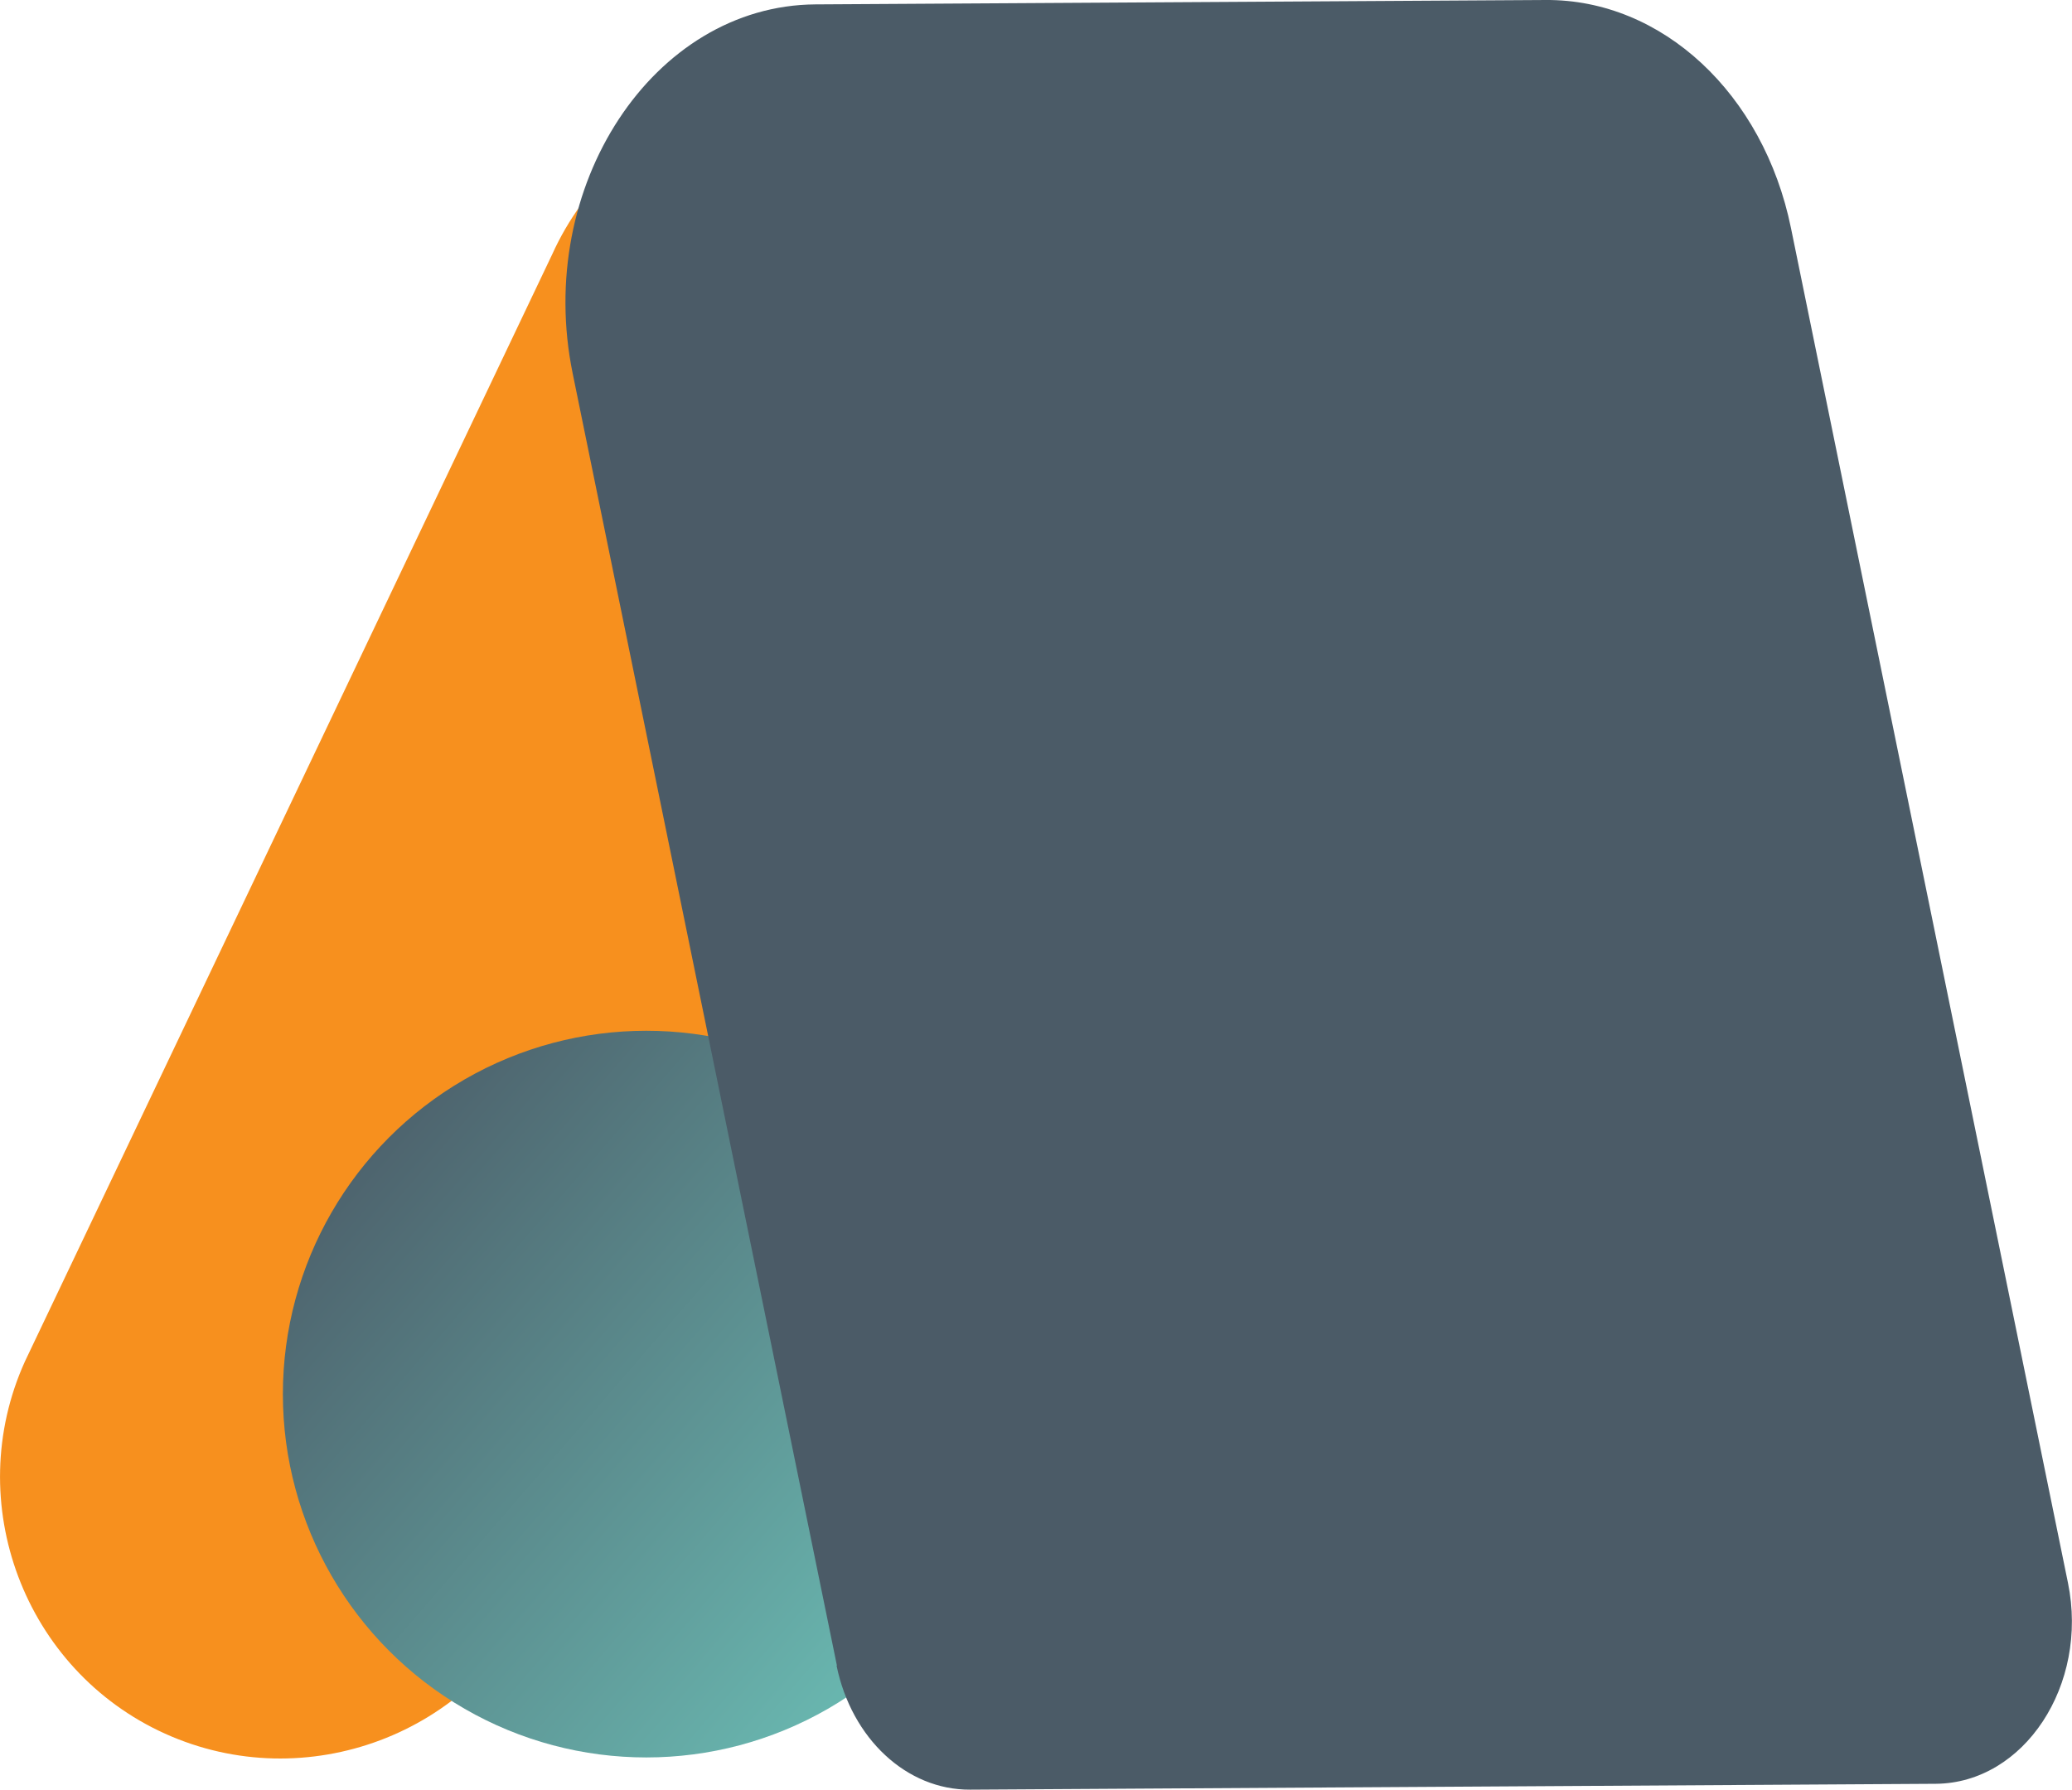
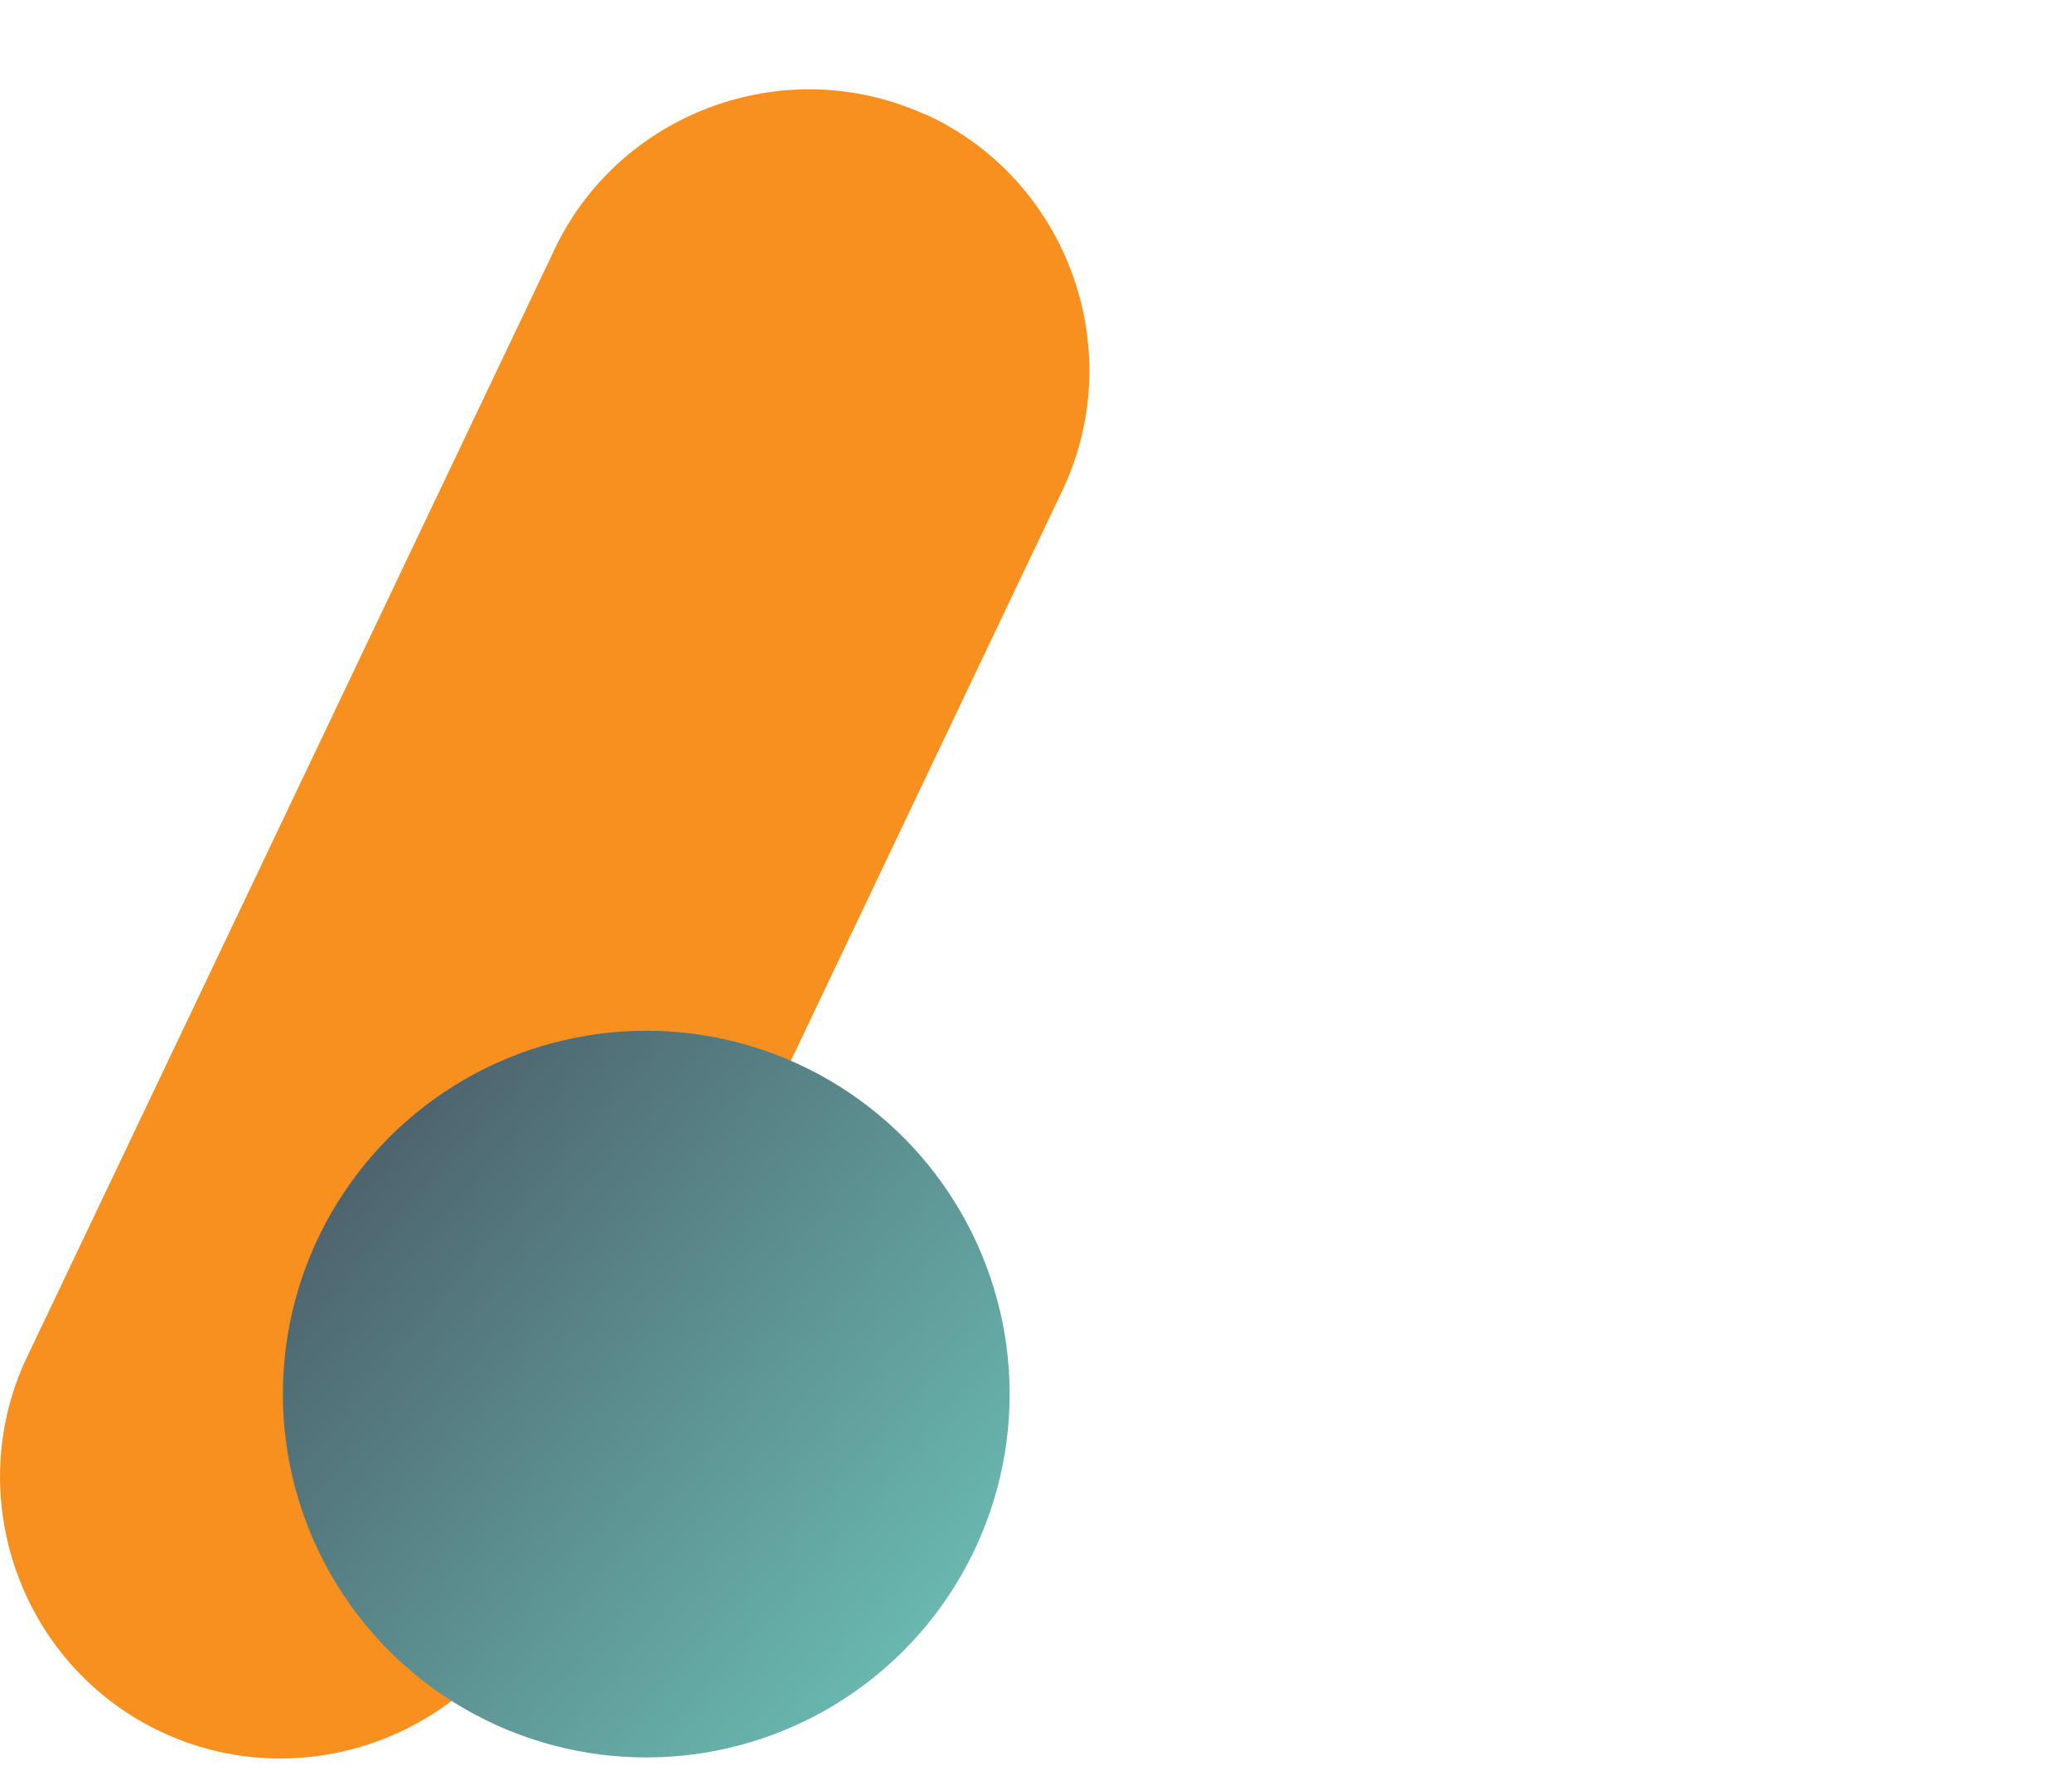
<svg xmlns="http://www.w3.org/2000/svg" id="Layer_2" data-name="Layer 2" viewBox="0 0 56.62 48.91">
  <defs>
    <style>
      .cls-1 {
        fill: url(#linear-gradient);
      }

      .cls-2 {
        fill: #4b5b67;
      }

      .cls-3 {
        fill: #f7901e;
      }
    </style>
    <linearGradient id="linear-gradient" x1="11.74" y1="25.83" x2="25.41" y2="43.85" gradientTransform="translate(-8.28 7.33) rotate(-11.9)" gradientUnits="userSpaceOnUse">
      <stop offset="0" stop-color="#4b5b67" />
      <stop offset="1" stop-color="#6abab2" />
    </linearGradient>
  </defs>
  <g id="Primary">
    <g>
      <path class="cls-3" d="M25.26,3.12h0c-3.85-1.74-8.43-.02-10.17,3.83L.68,37.21c-1.74,3.85-.02,8.43,3.83,10.17h0c3.85,1.74,8.43.02,10.17-3.83l14.41-30.27c1.74-3.85.02-8.43-3.83-10.17Z" />
      <circle class="cls-1" cx="17.66" cy="38.1" r="9.93" />
-       <path class="cls-2" d="M22.87,45.52L15.65,10.21C14.6,5.09,17.85.15,22.28.12L42.24,0c3.18-.02,5.95,2.56,6.7,6.23l7.57,37.03c.57,2.79-1.2,5.47-3.61,5.49l-26.39.16c-1.73.01-3.24-1.39-3.65-3.39Z" />
    </g>
  </g>
</svg>